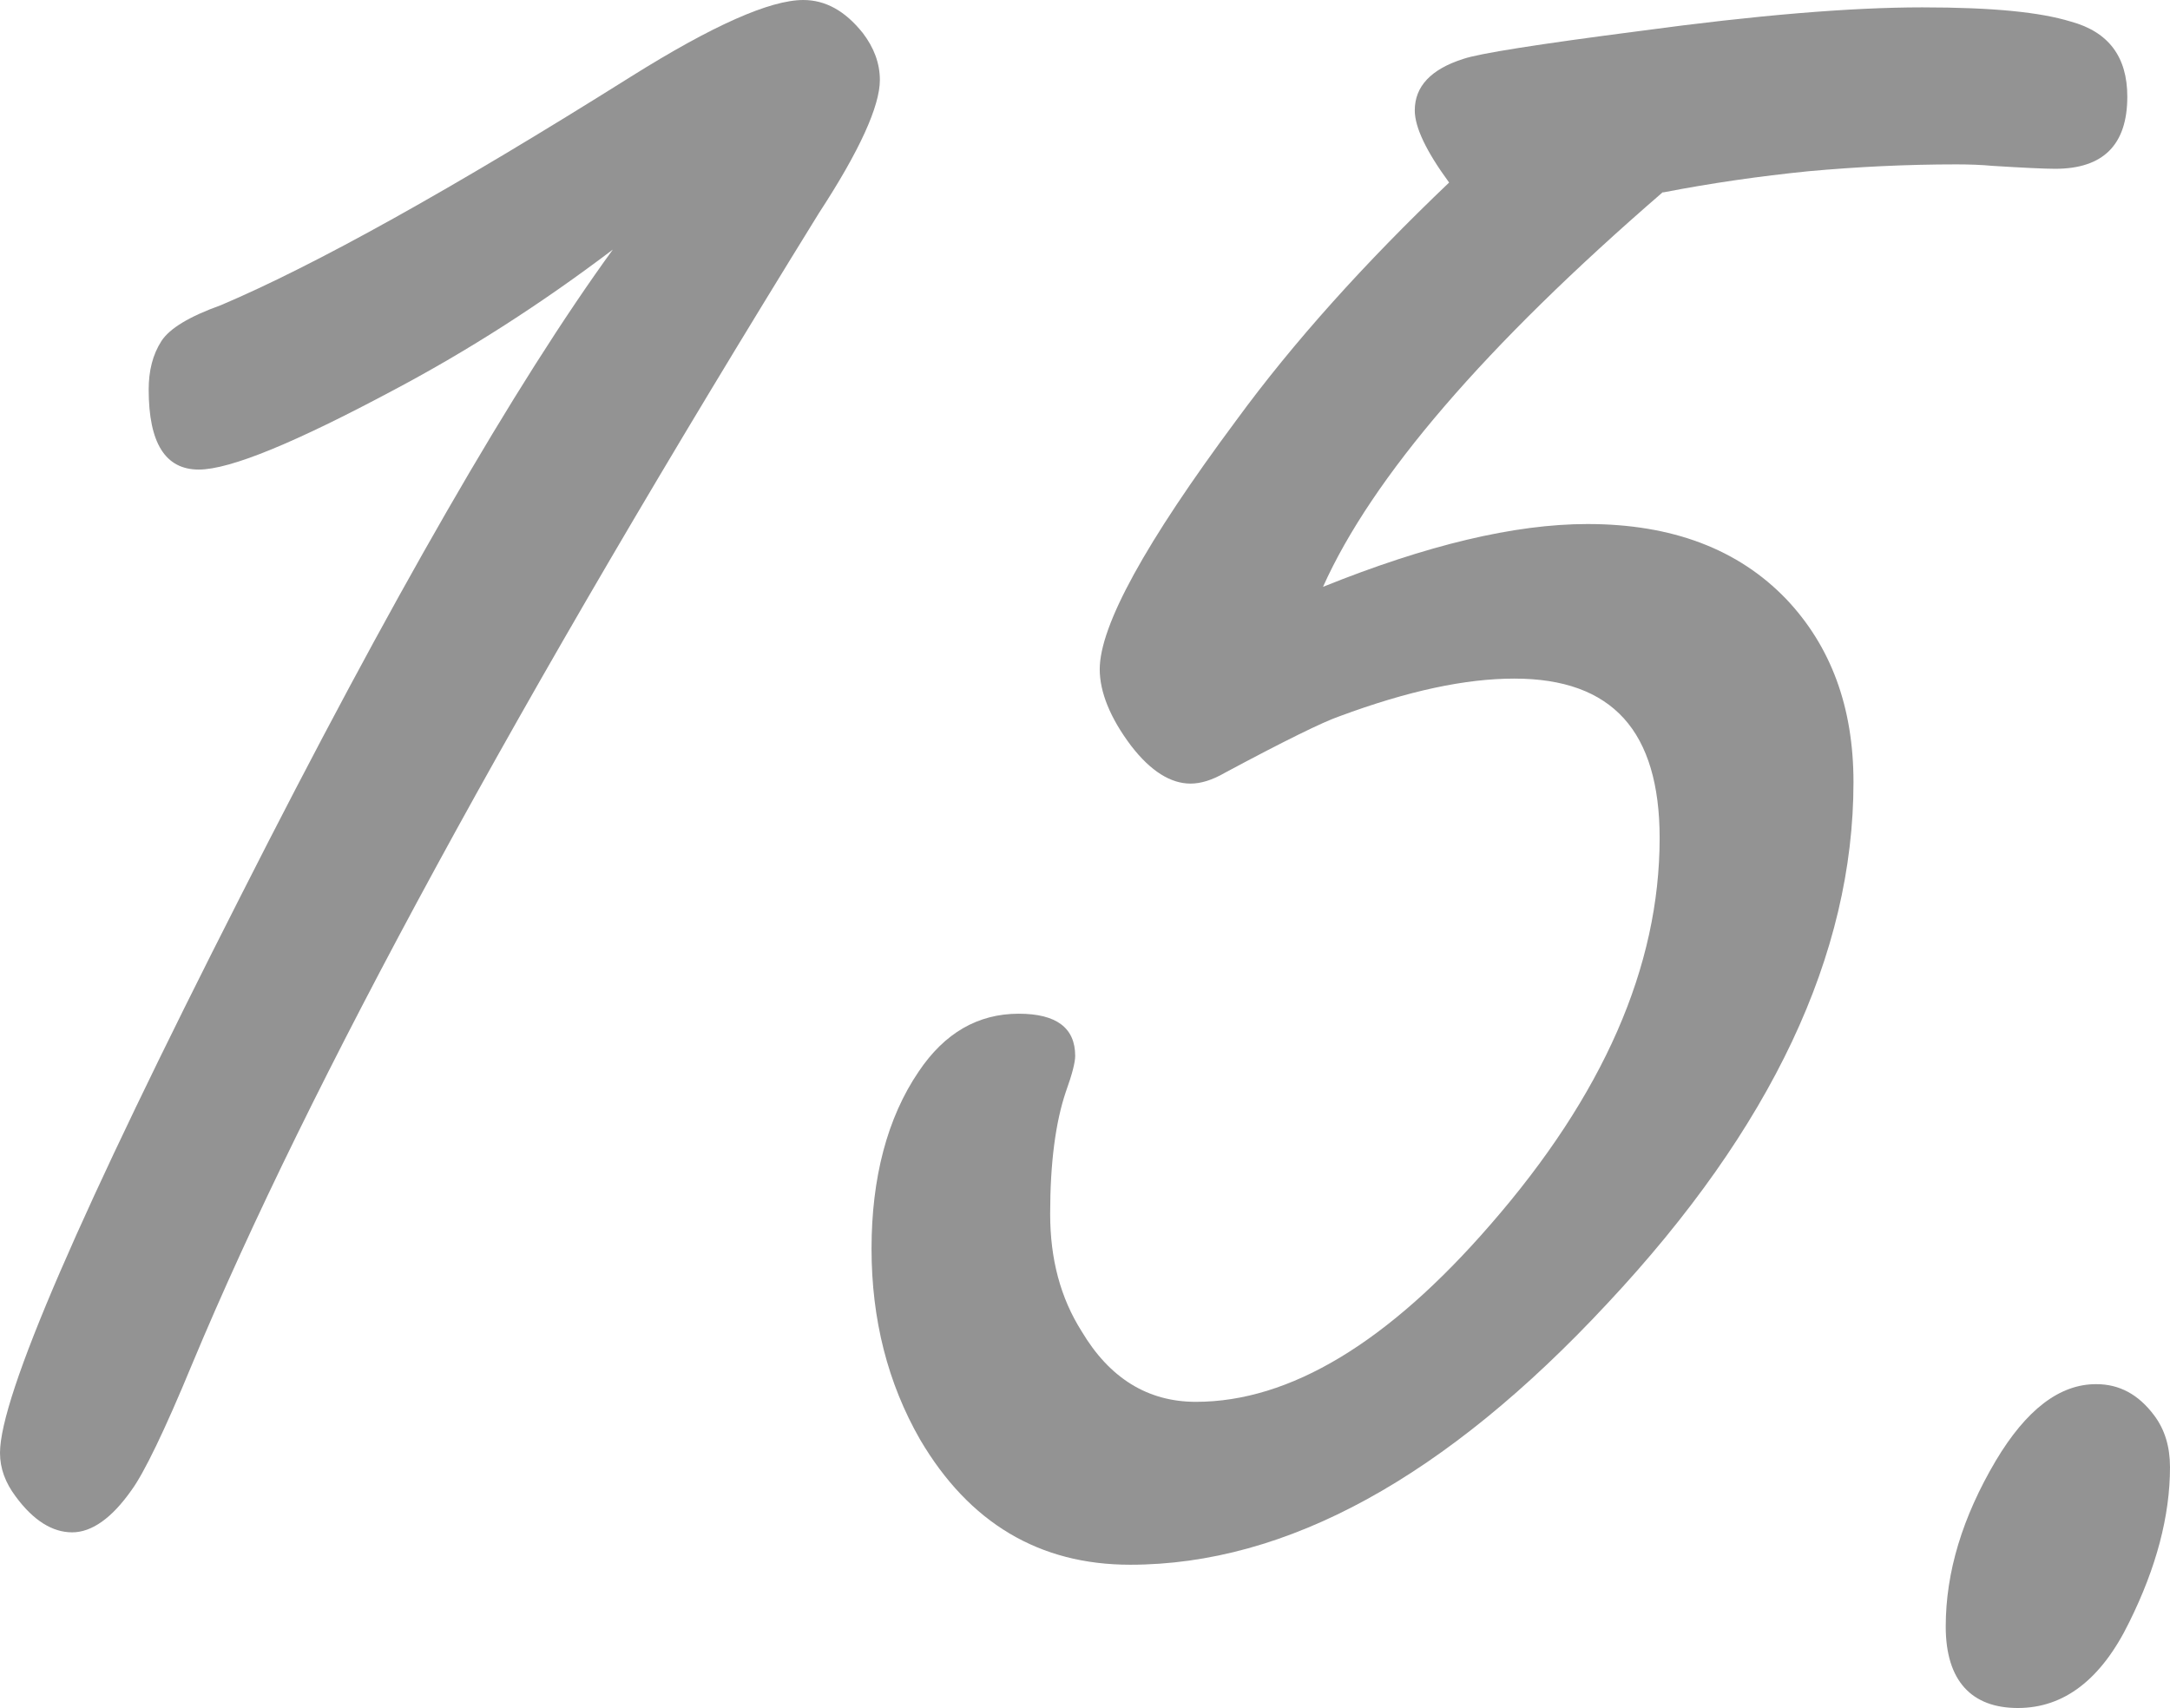
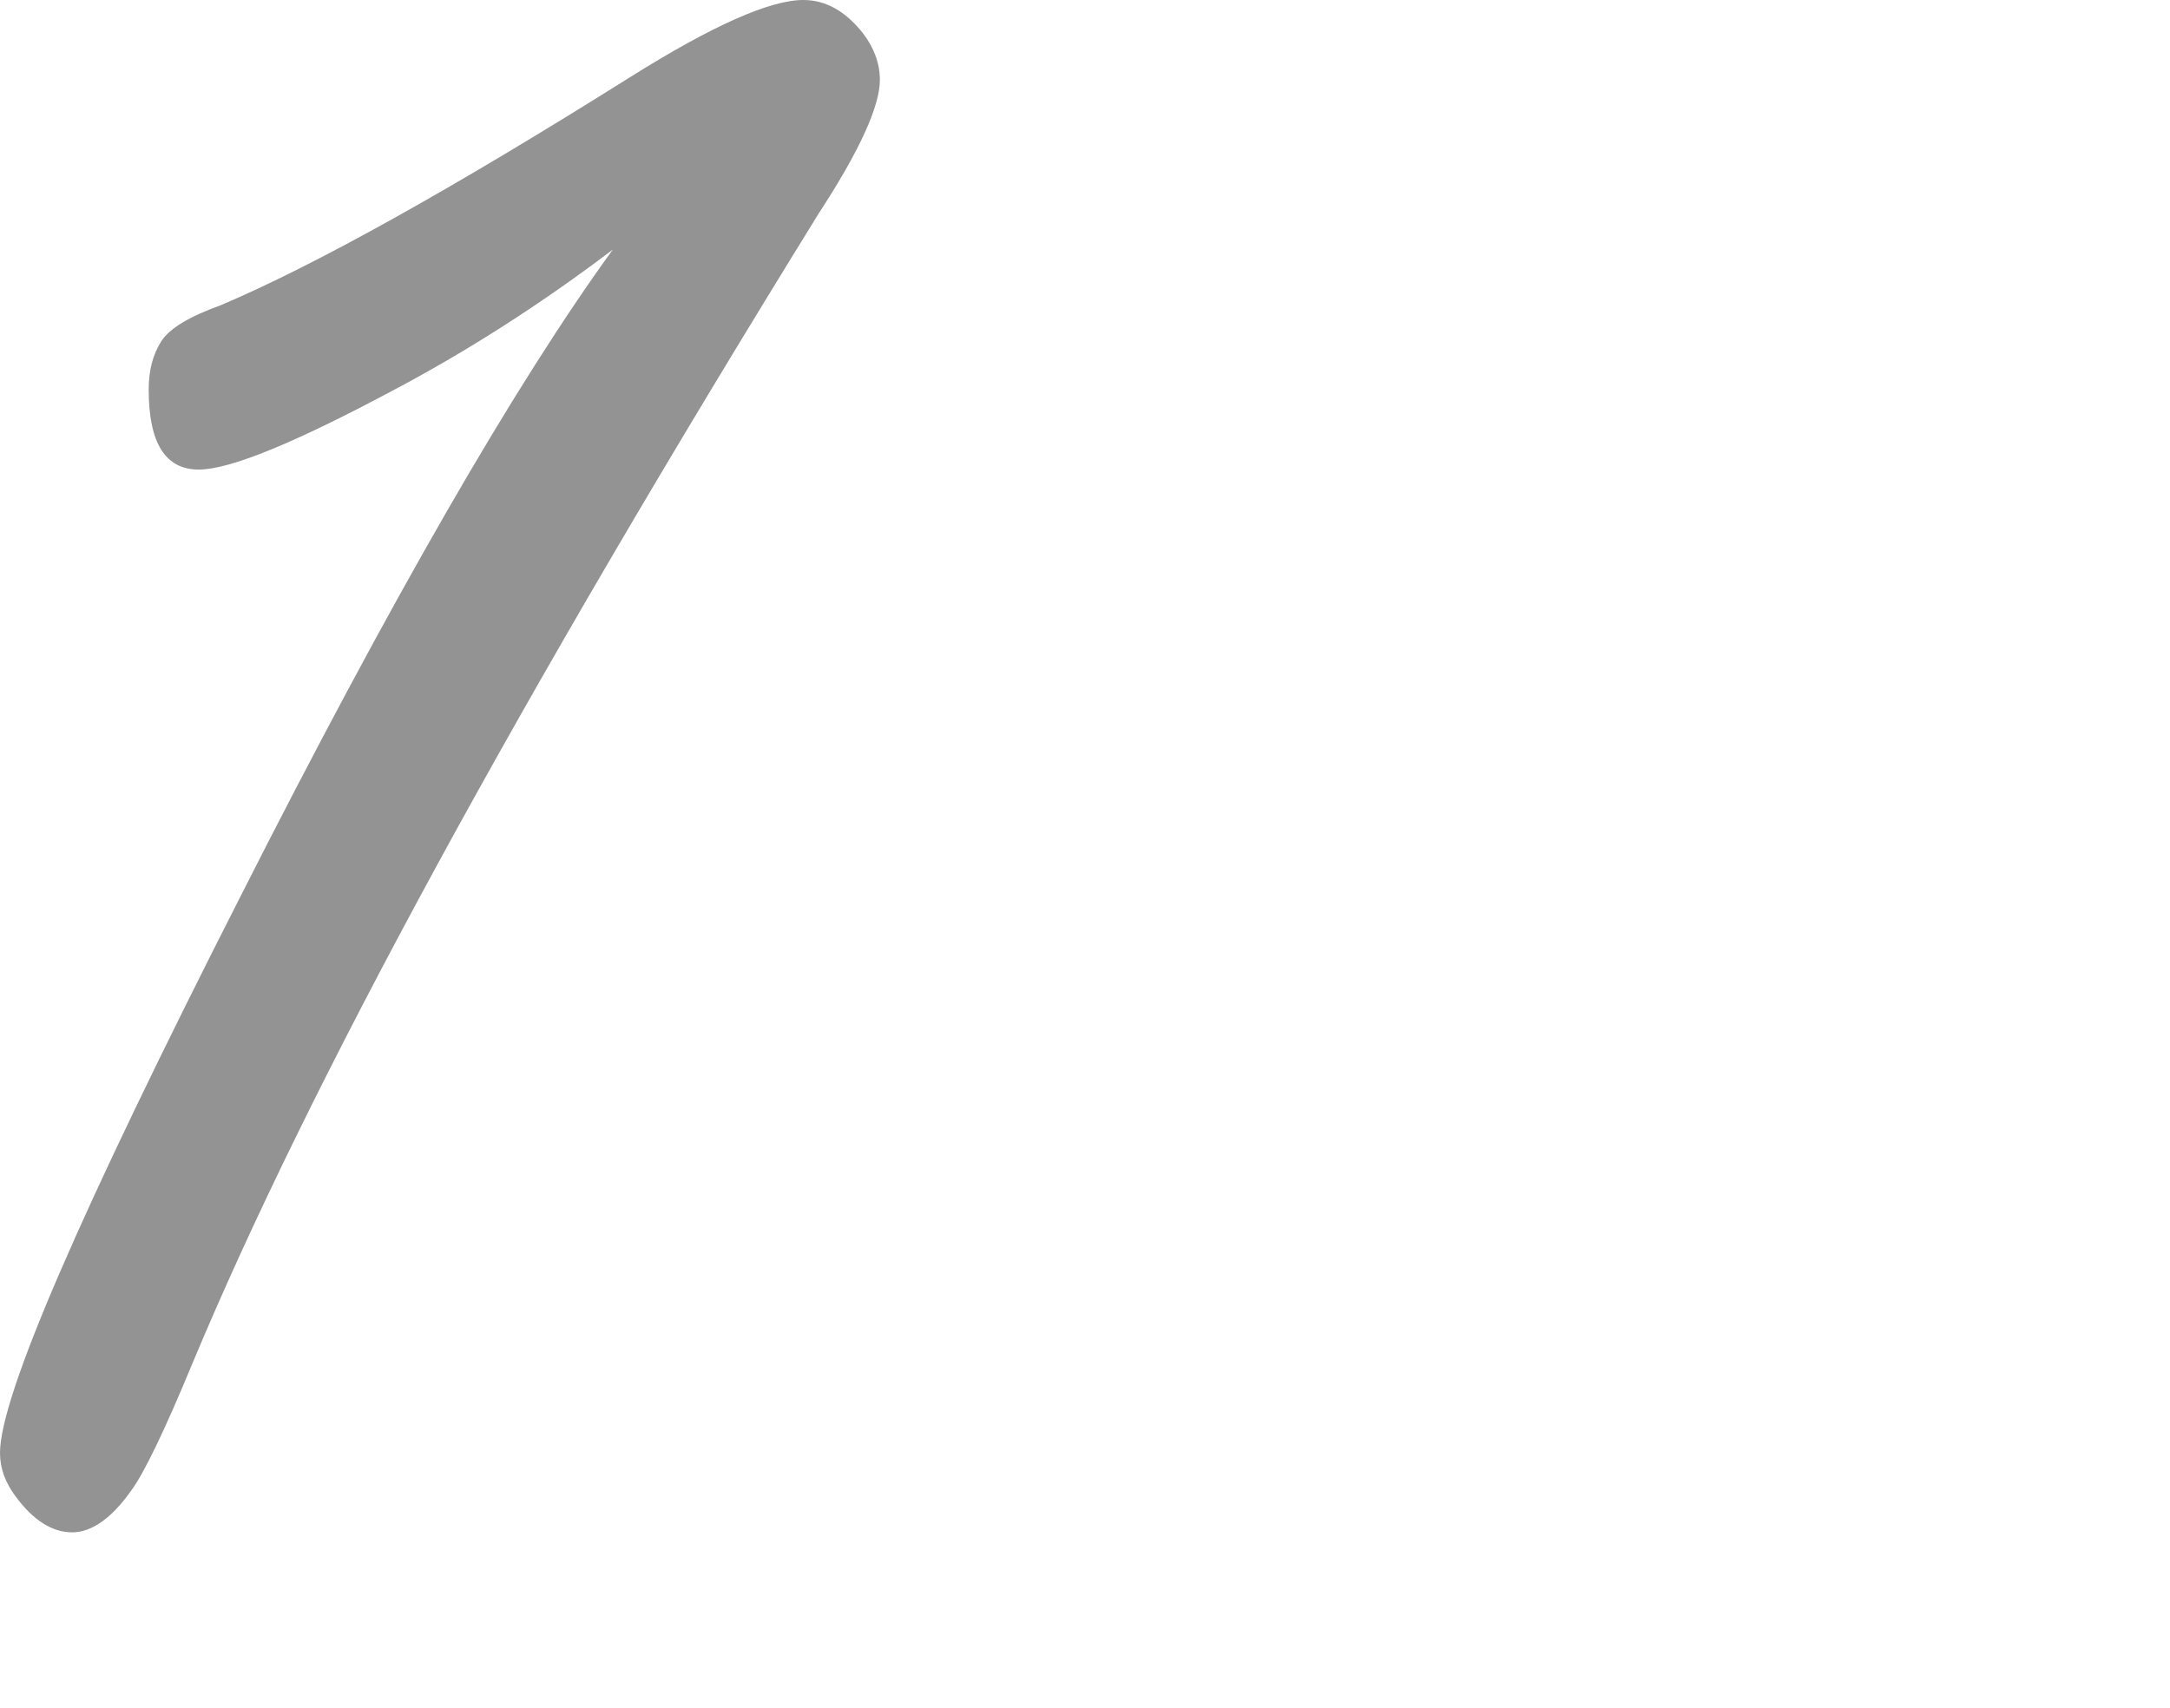
<svg xmlns="http://www.w3.org/2000/svg" id="_レイヤー_2" viewBox="0 0 44.22 34.81">
  <defs>
    <style>.cls-1{fill:#333;}.cls-2{opacity:.53;}</style>
  </defs>
  <g id="_文言">
    <g class="cls-2">
      <g>
        <path class="cls-1" d="M12.51,5.07c-1.49,1.13-2.98,2.08-4.47,2.87-2.02,1.08-3.35,1.63-3.99,1.63-.68,0-1.02-.54-1.02-1.63,0-.38,.08-.71,.26-.99,.17-.26,.57-.5,1.21-.73,1.91-.81,4.7-2.36,8.36-4.66,1.66-1.04,2.83-1.56,3.51-1.56,.45,0,.85,.22,1.21,.67,.23,.3,.35,.62,.35,.96,0,.53-.41,1.44-1.24,2.71C10.54,14.29,6.29,22.11,3.92,27.79c-.57,1.38-.99,2.24-1.24,2.58-.4,.57-.81,.86-1.21,.86s-.79-.24-1.15-.73c-.21-.28-.32-.57-.32-.89,0-1.15,1.64-4.93,4.91-11.36,3.06-6.04,5.59-10.43,7.59-13.18Z" />
-         <path class="cls-1" d="M33.88,3.92c-3.62,3.13-5.92,5.81-6.92,8.04,2.11-.85,3.9-1.28,5.39-1.28,1.72,0,3.07,.51,4.05,1.53,.91,.96,1.37,2.2,1.37,3.73,0,3.51-1.67,7.05-5.01,10.62-3.3,3.55-6.54,5.33-9.73,5.33-1.85,0-3.28-.85-4.28-2.55-.66-1.15-.99-2.45-.99-3.89s.32-2.67,.96-3.61c.53-.79,1.21-1.18,2.04-1.18,.77,0,1.15,.29,1.15,.86,0,.13-.06,.37-.19,.73-.21,.62-.32,1.45-.32,2.49,0,.92,.21,1.71,.64,2.39,.57,.96,1.35,1.44,2.33,1.44,1.91,0,3.91-1.2,6-3.61,2.3-2.64,3.45-5.26,3.45-7.88,0-1.08-.24-1.9-.73-2.44-.49-.54-1.23-.81-2.23-.81s-2.17,.25-3.57,.77c-.32,.11-1.1,.49-2.33,1.15-.26,.15-.49,.22-.7,.22-.4,0-.81-.25-1.21-.77-.43-.57-.64-1.1-.64-1.56,0-.89,.93-2.58,2.78-5.07,1.17-1.6,2.62-3.21,4.34-4.85-.47-.64-.7-1.13-.7-1.47,0-.49,.33-.84,.99-1.05,.32-.11,1.52-.3,3.61-.57,2.36-.32,4.28-.48,5.74-.48s2.41,.1,3.03,.29c.77,.21,1.15,.72,1.15,1.53,0,.98-.49,1.47-1.47,1.47-.21,0-.64-.02-1.28-.06-.21-.02-.46-.03-.73-.03-1.02,0-2.03,.05-3.02,.14-.99,.1-1.97,.24-2.95,.43Z" />
-         <path class="cls-1" d="M42.72,28.21c.47,0,.86,.21,1.18,.64,.21,.28,.32,.63,.32,1.05,0,1-.28,2.05-.83,3.16-.57,1.17-1.33,1.75-2.27,1.75s-1.47-.55-1.47-1.66,.34-2.23,1.02-3.38c.62-1.04,1.3-1.56,2.04-1.56Z" />
      </g>
    </g>
  </g>
</svg>